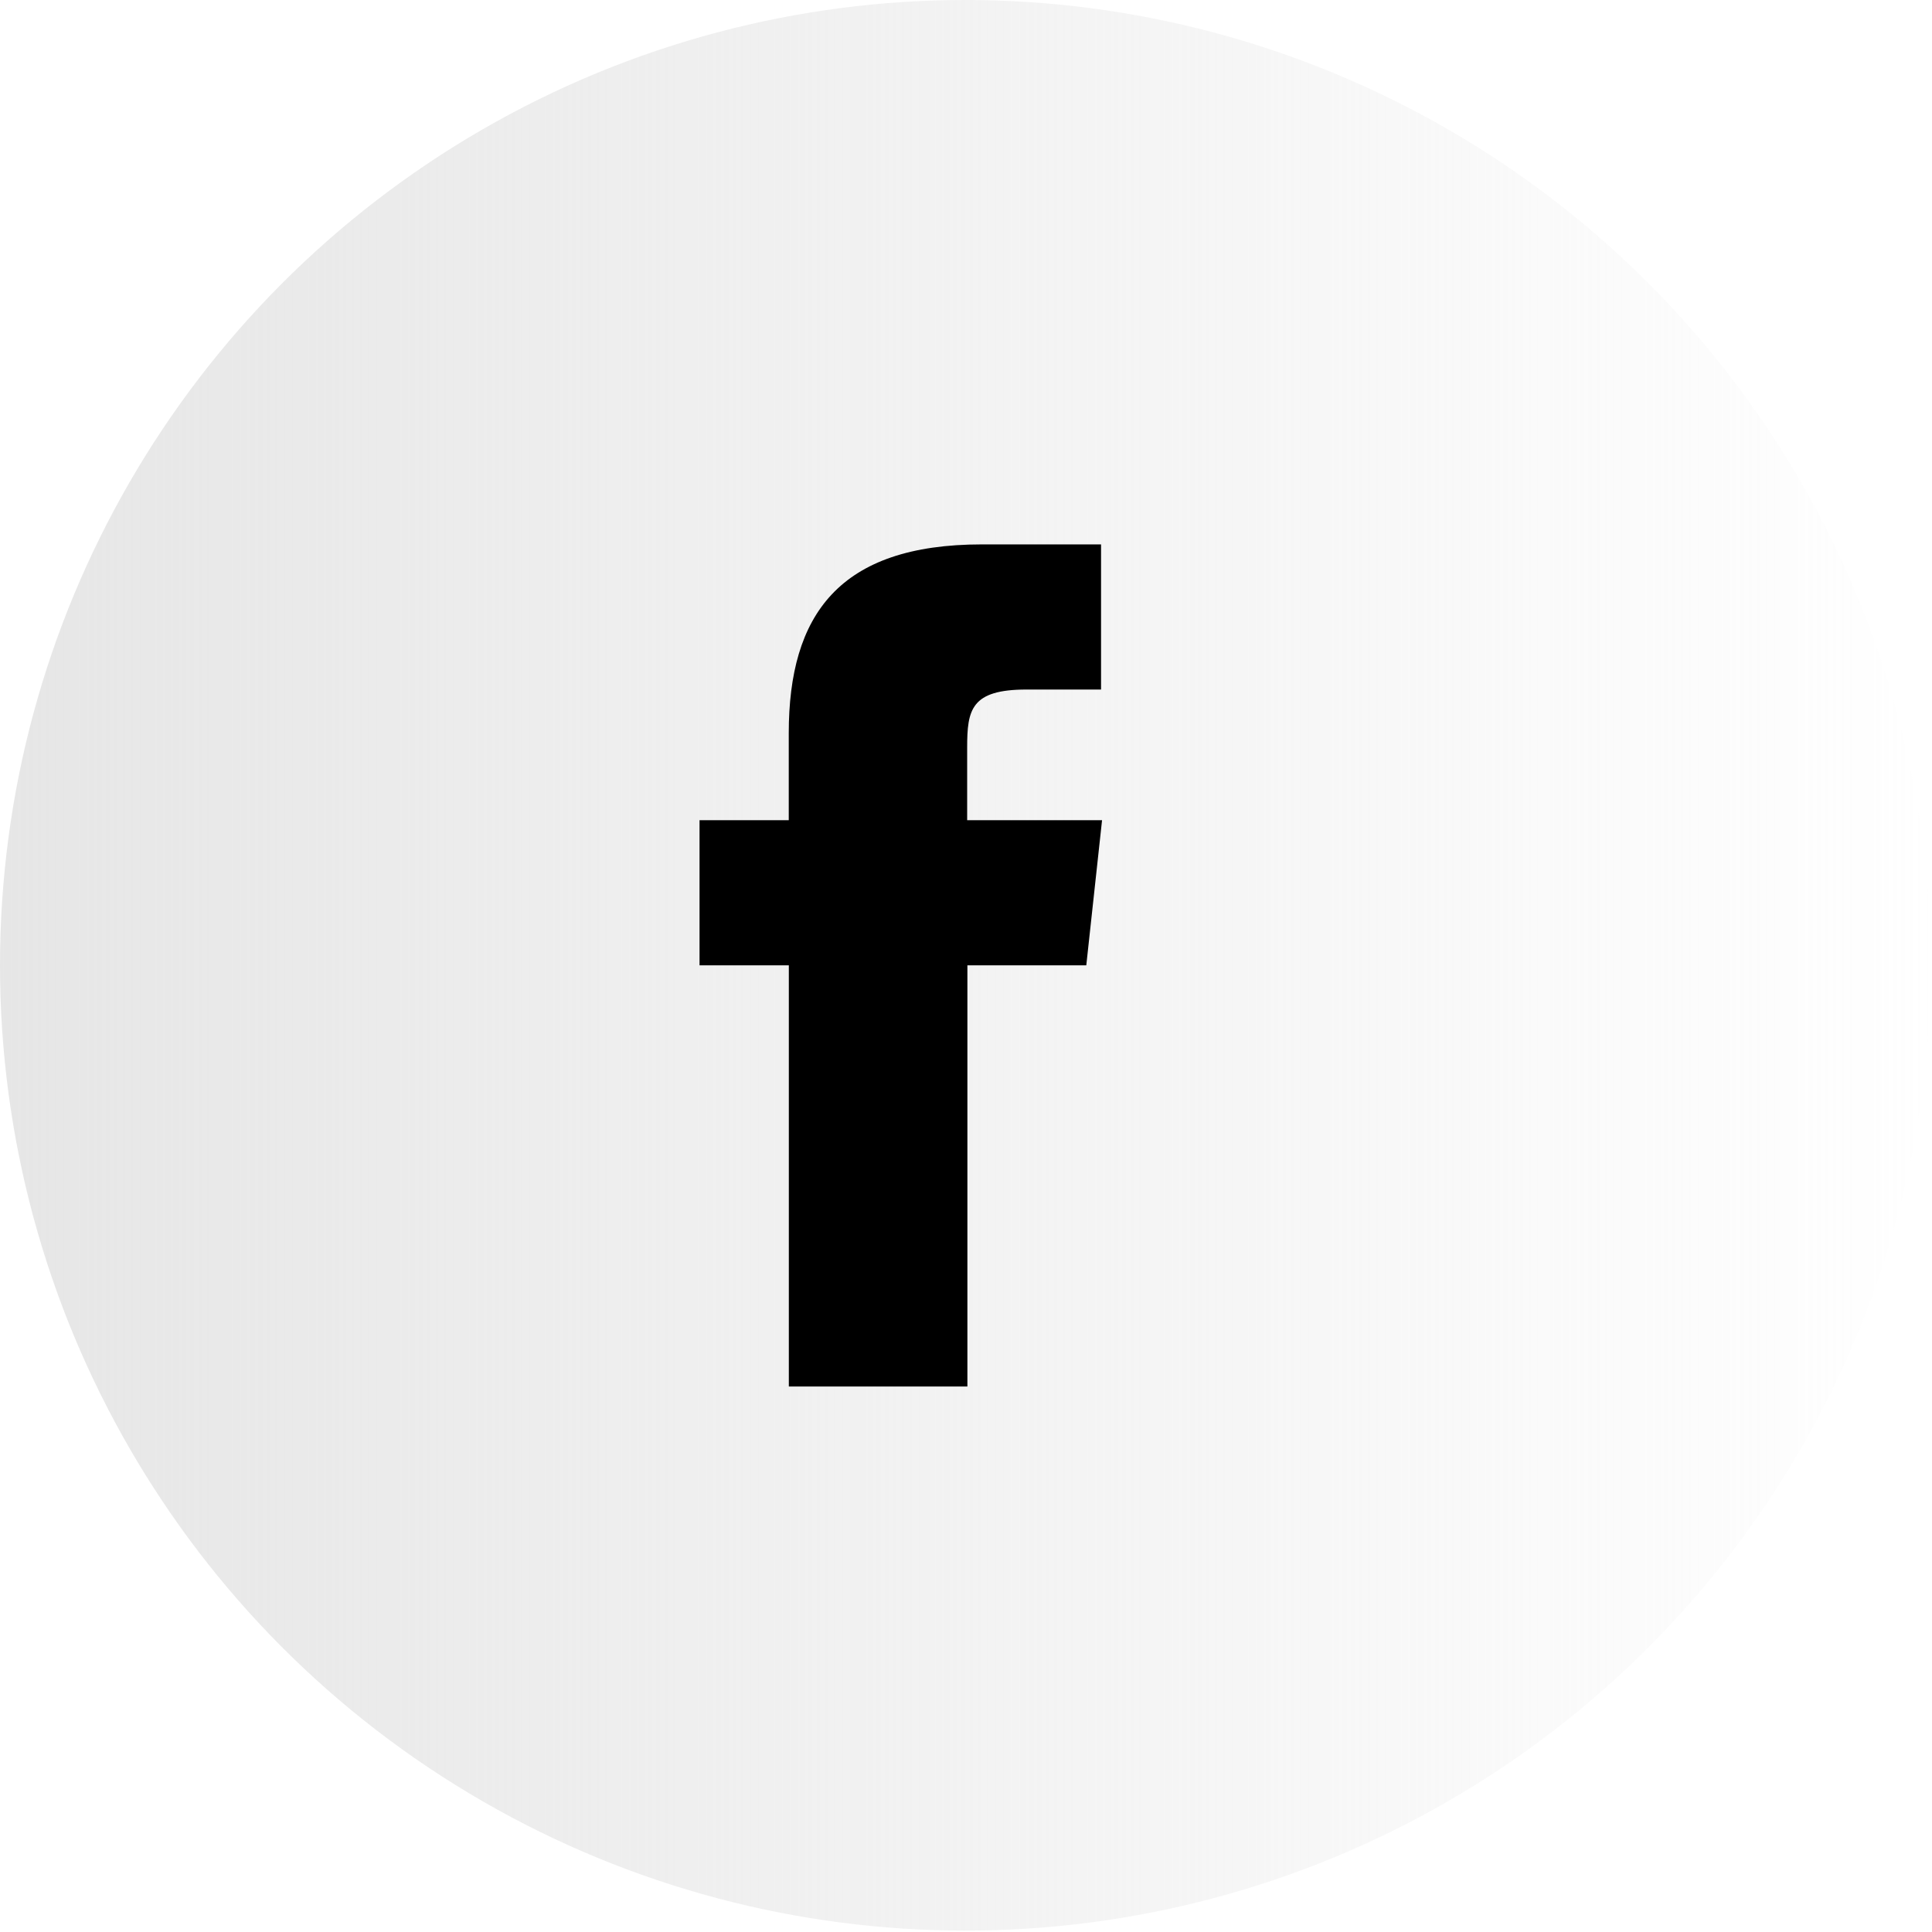
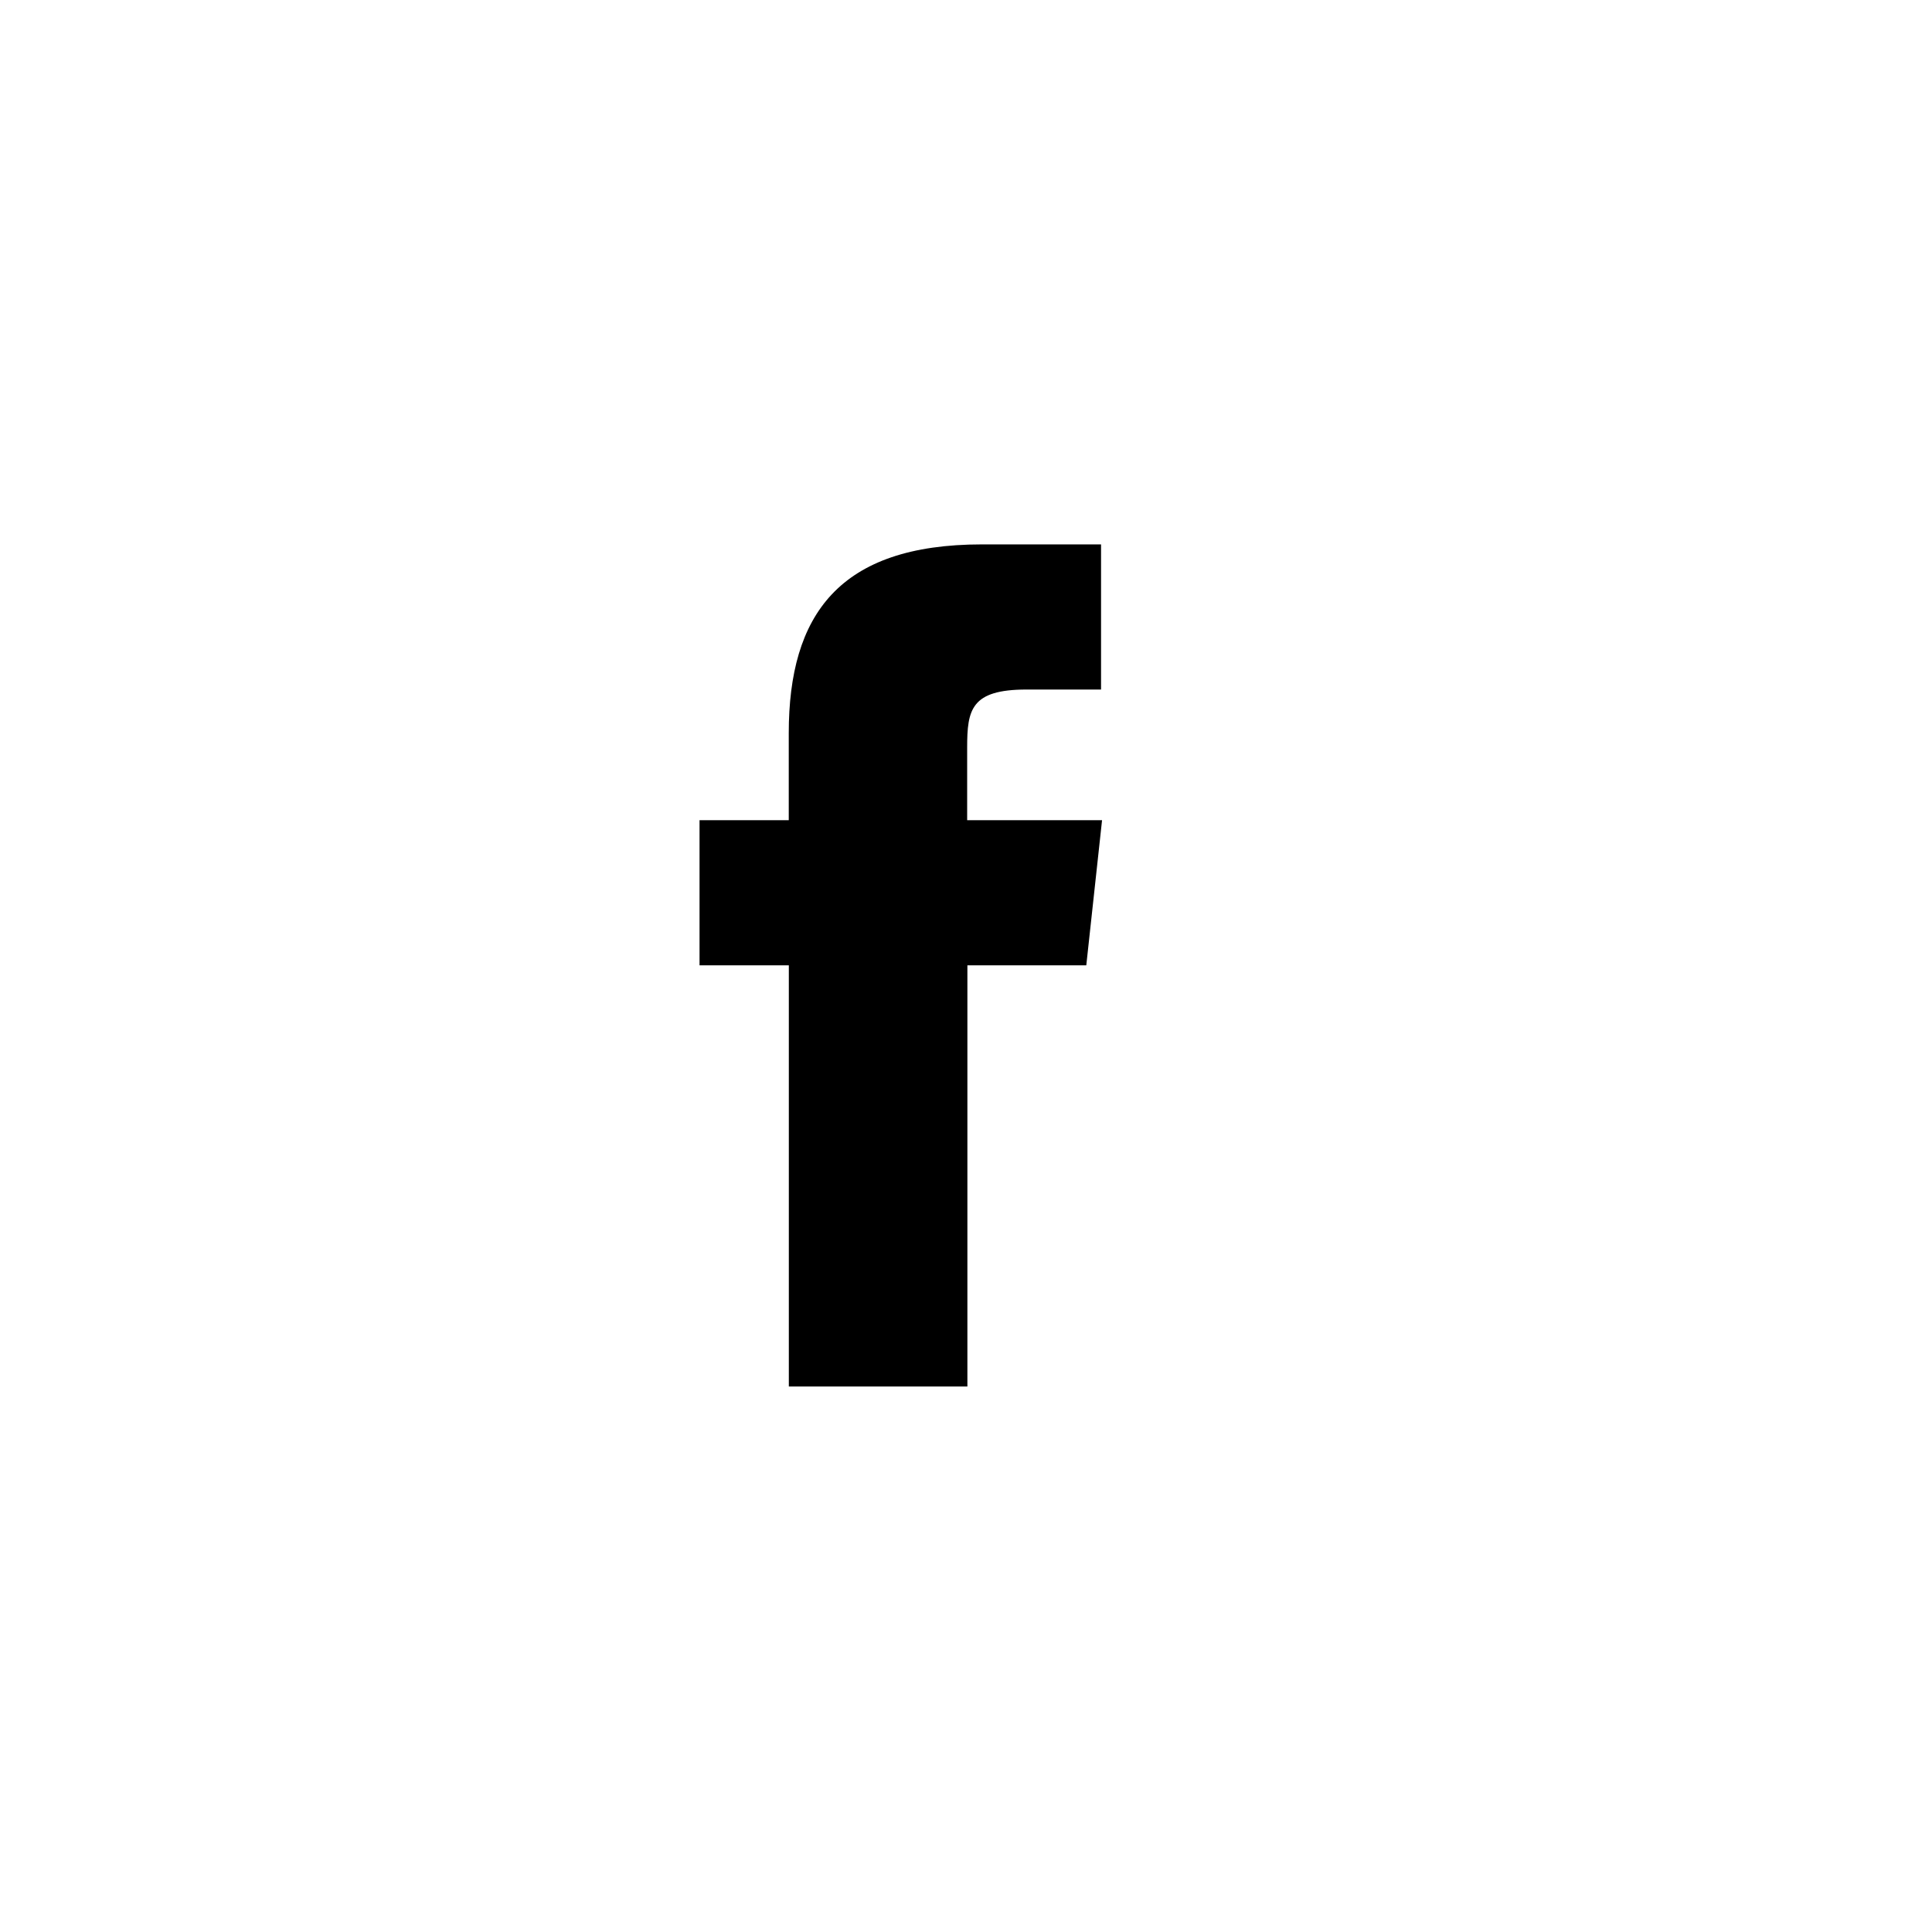
<svg xmlns="http://www.w3.org/2000/svg" width="50px" height="50px" viewBox="0 0 50 50" version="1.1">
  <title>Facebook</title>
  <desc>Created with Sketch.</desc>
  <defs>
    <linearGradient x1="0%" y1="50%" x2="100%" y2="50%" id="linearGradient-1">
      <stop stop-color="#E6E6E6" offset="0%" />
      <stop stop-color="#E6E6E6" stop-opacity="0" offset="100%" />
    </linearGradient>
  </defs>
  <g id="Willkommen-1024" stroke="none" stroke-width="1" fill="none" fill-rule="evenodd" transform="translate(-47, -1676)">
    <g id="Footer" transform="translate(0, 1651)" fill-rule="nonzero">
      <g id="Social" transform="translate(47, 25)">
        <g id="Facebook">
          <g id="Ebene_3" fill="url(#linearGradient-1)">
-             <circle id="Oval" cx="24.982" cy="24.982" r="24.982" />
-           </g>
+             </g>
          <g id="Ebene_2-2" transform="translate(18.039, 13.824)" fill="#000000">
            <path d="M6.997,22.059 L2.376,22.059 L2.376,11.159 L0.065,11.159 L0.065,7.403 L2.374,7.403 L2.374,5.15 C2.374,2.088 3.676,0.265 7.374,0.265 L10.456,0.265 L10.456,4.021 L8.529,4.021 C7.088,4.021 6.991,4.544 6.991,5.524 L6.991,7.403 L10.482,7.403 L10.074,11.159 L6.997,11.159 L6.997,22.059 Z" id="Shape" />
          </g>
        </g>
      </g>
    </g>
  </g>
</svg>